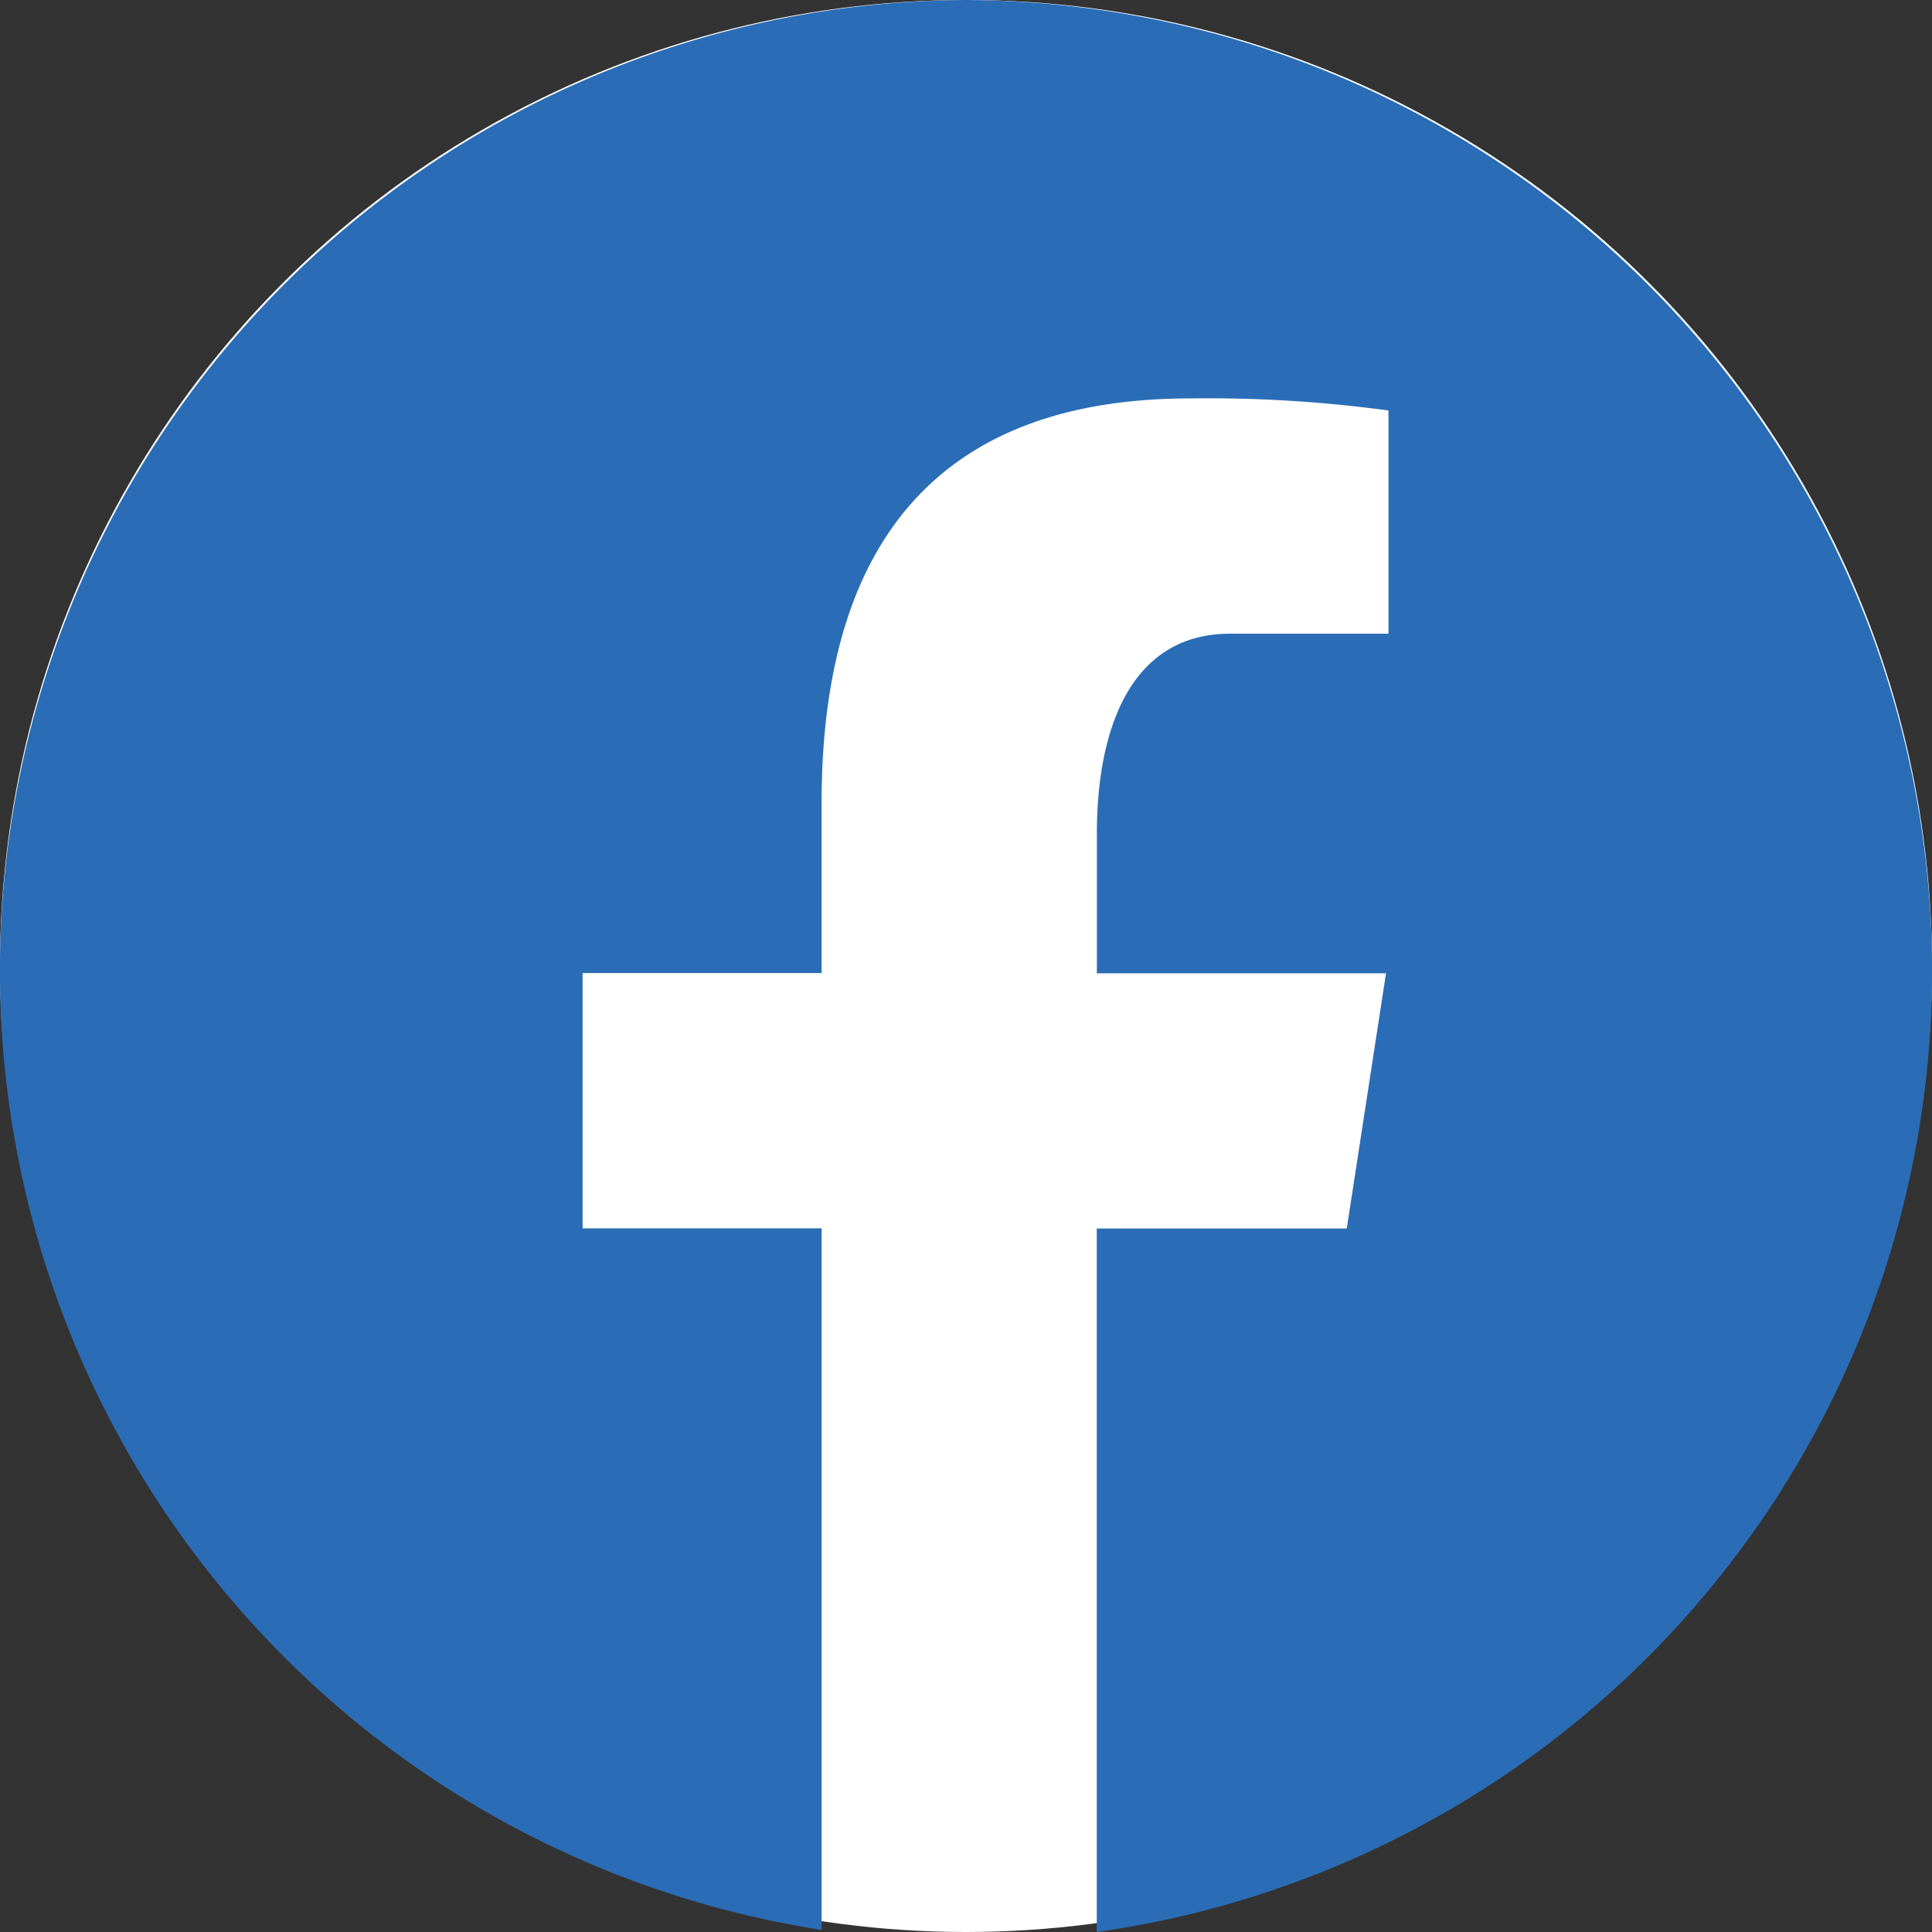
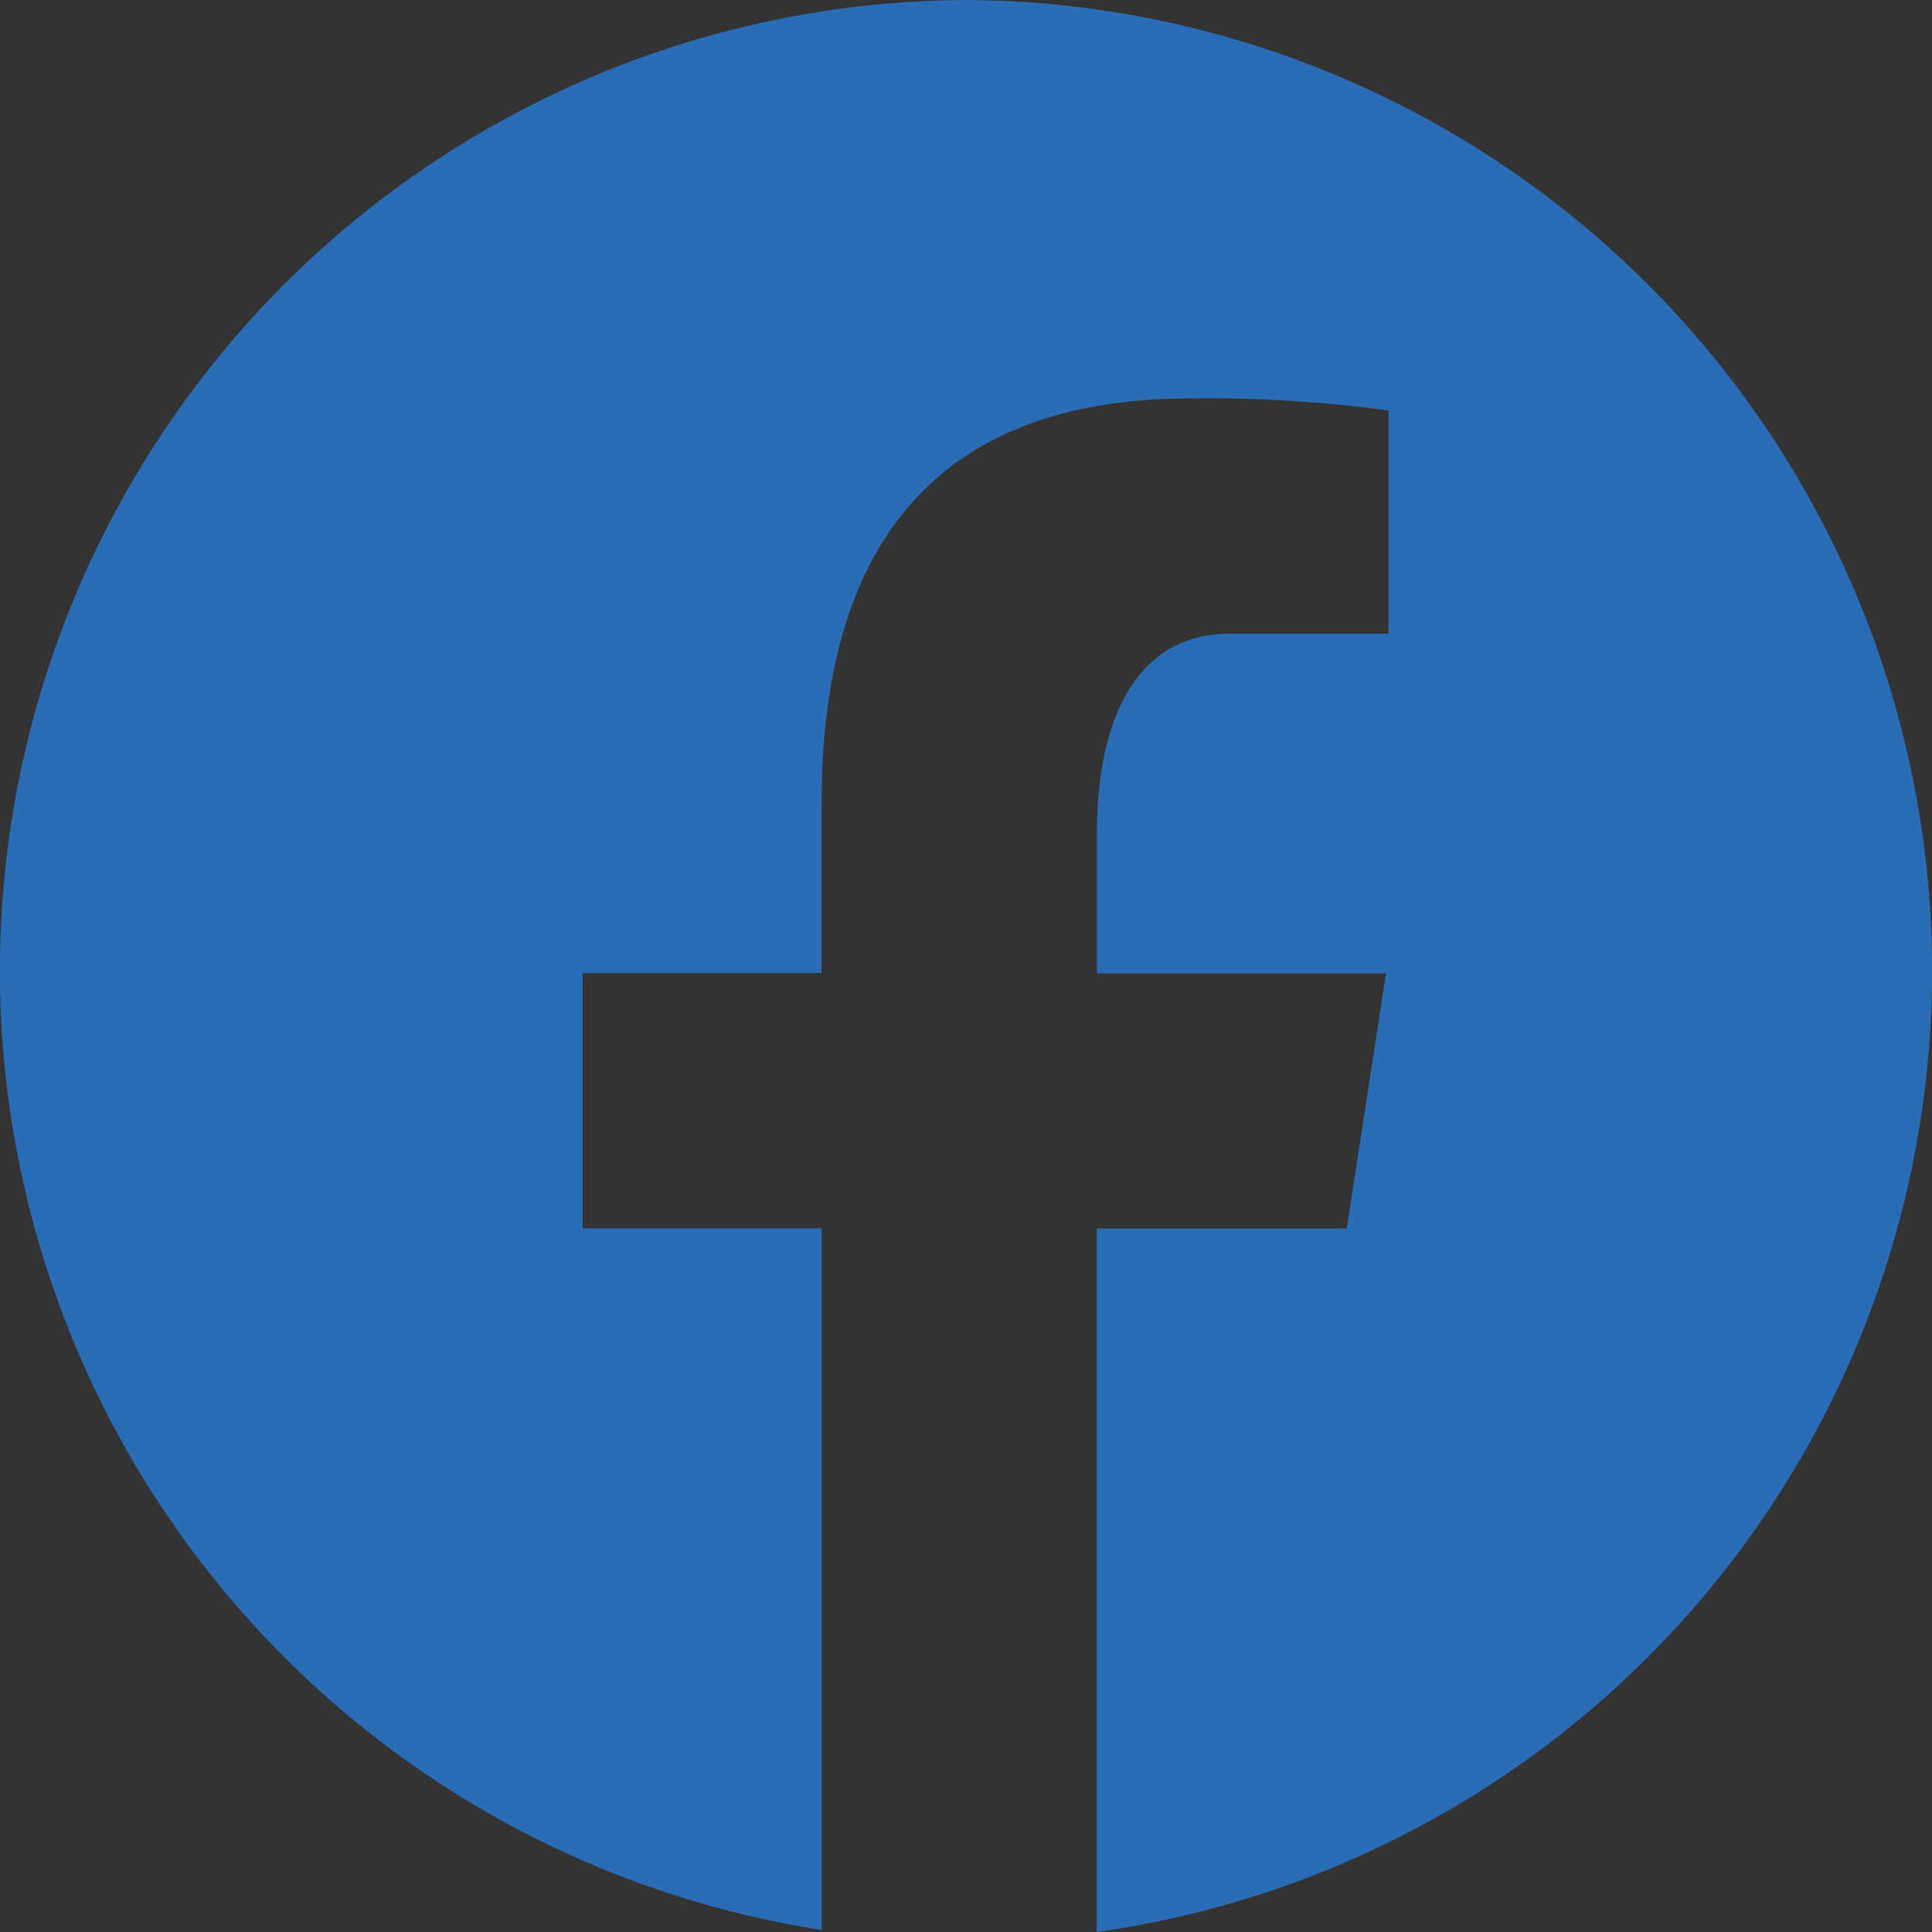
<svg xmlns="http://www.w3.org/2000/svg" width="50" height="50" viewBox="0 0 50 50">
  <rect x="0" y="0" width="50" height="50" fill="#333333" stroke="none" />
  <g id="Group_5874" data-name="Group 5874" transform="translate(-124 -5689)">
    <g id="logo_fb" data-name="logo / fb" transform="translate(82 5689)">
      <g id="Group_13265" data-name="Group 13265">
-         <circle id="Ellipse_514" data-name="Ellipse 514" cx="25" cy="25" r="25" transform="translate(42)" fill="#fff" />
        <path id="icons8-facebookの新しい" d="M28,3a25.122,25.122,0,0,0-3.736,49.946V34.789H18.078V28.183h6.185v-4.4c0-7.277,3.527-10.472,9.544-10.472a34.576,34.576,0,0,1,5.127.313V19.4h-4.1c-2.555,0-3.447,2.434-3.447,5.178v3.611H38.87l-1.016,6.605h-6.47V53A25.123,25.123,0,0,0,28,3Z" transform="translate(39 -3)" fill="#2a6db6" />
      </g>
    </g>
  </g>
</svg>